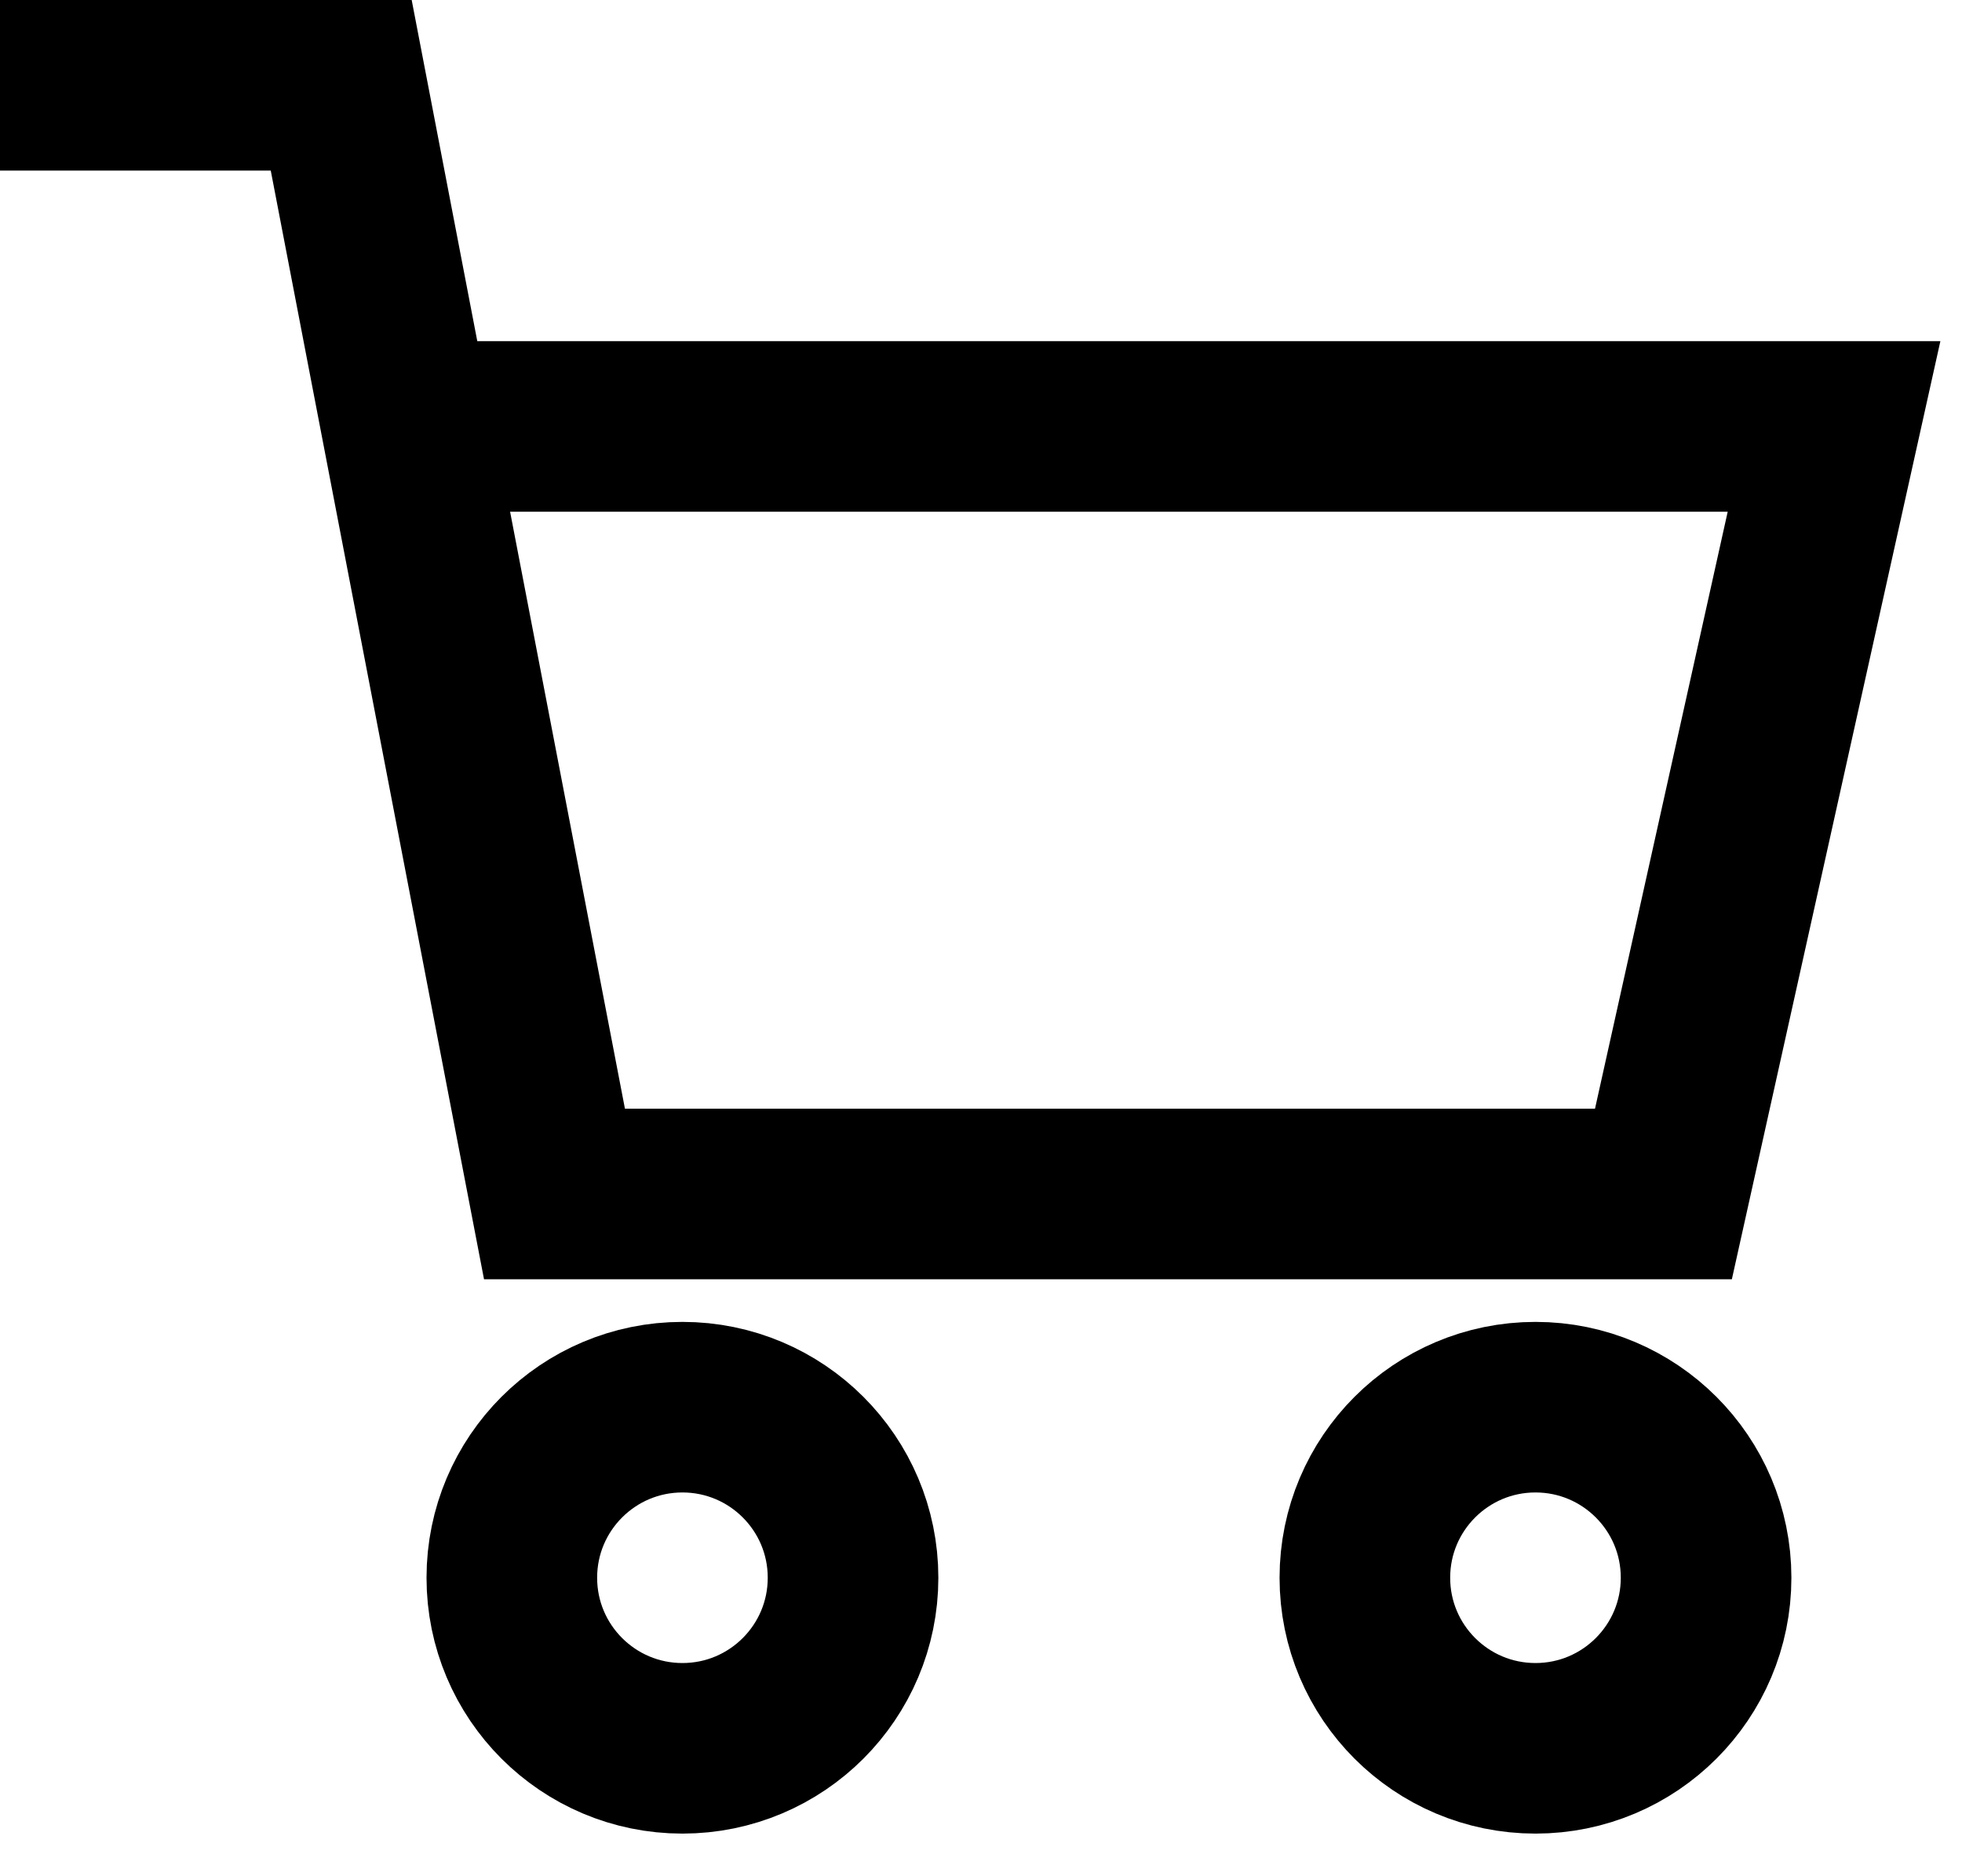
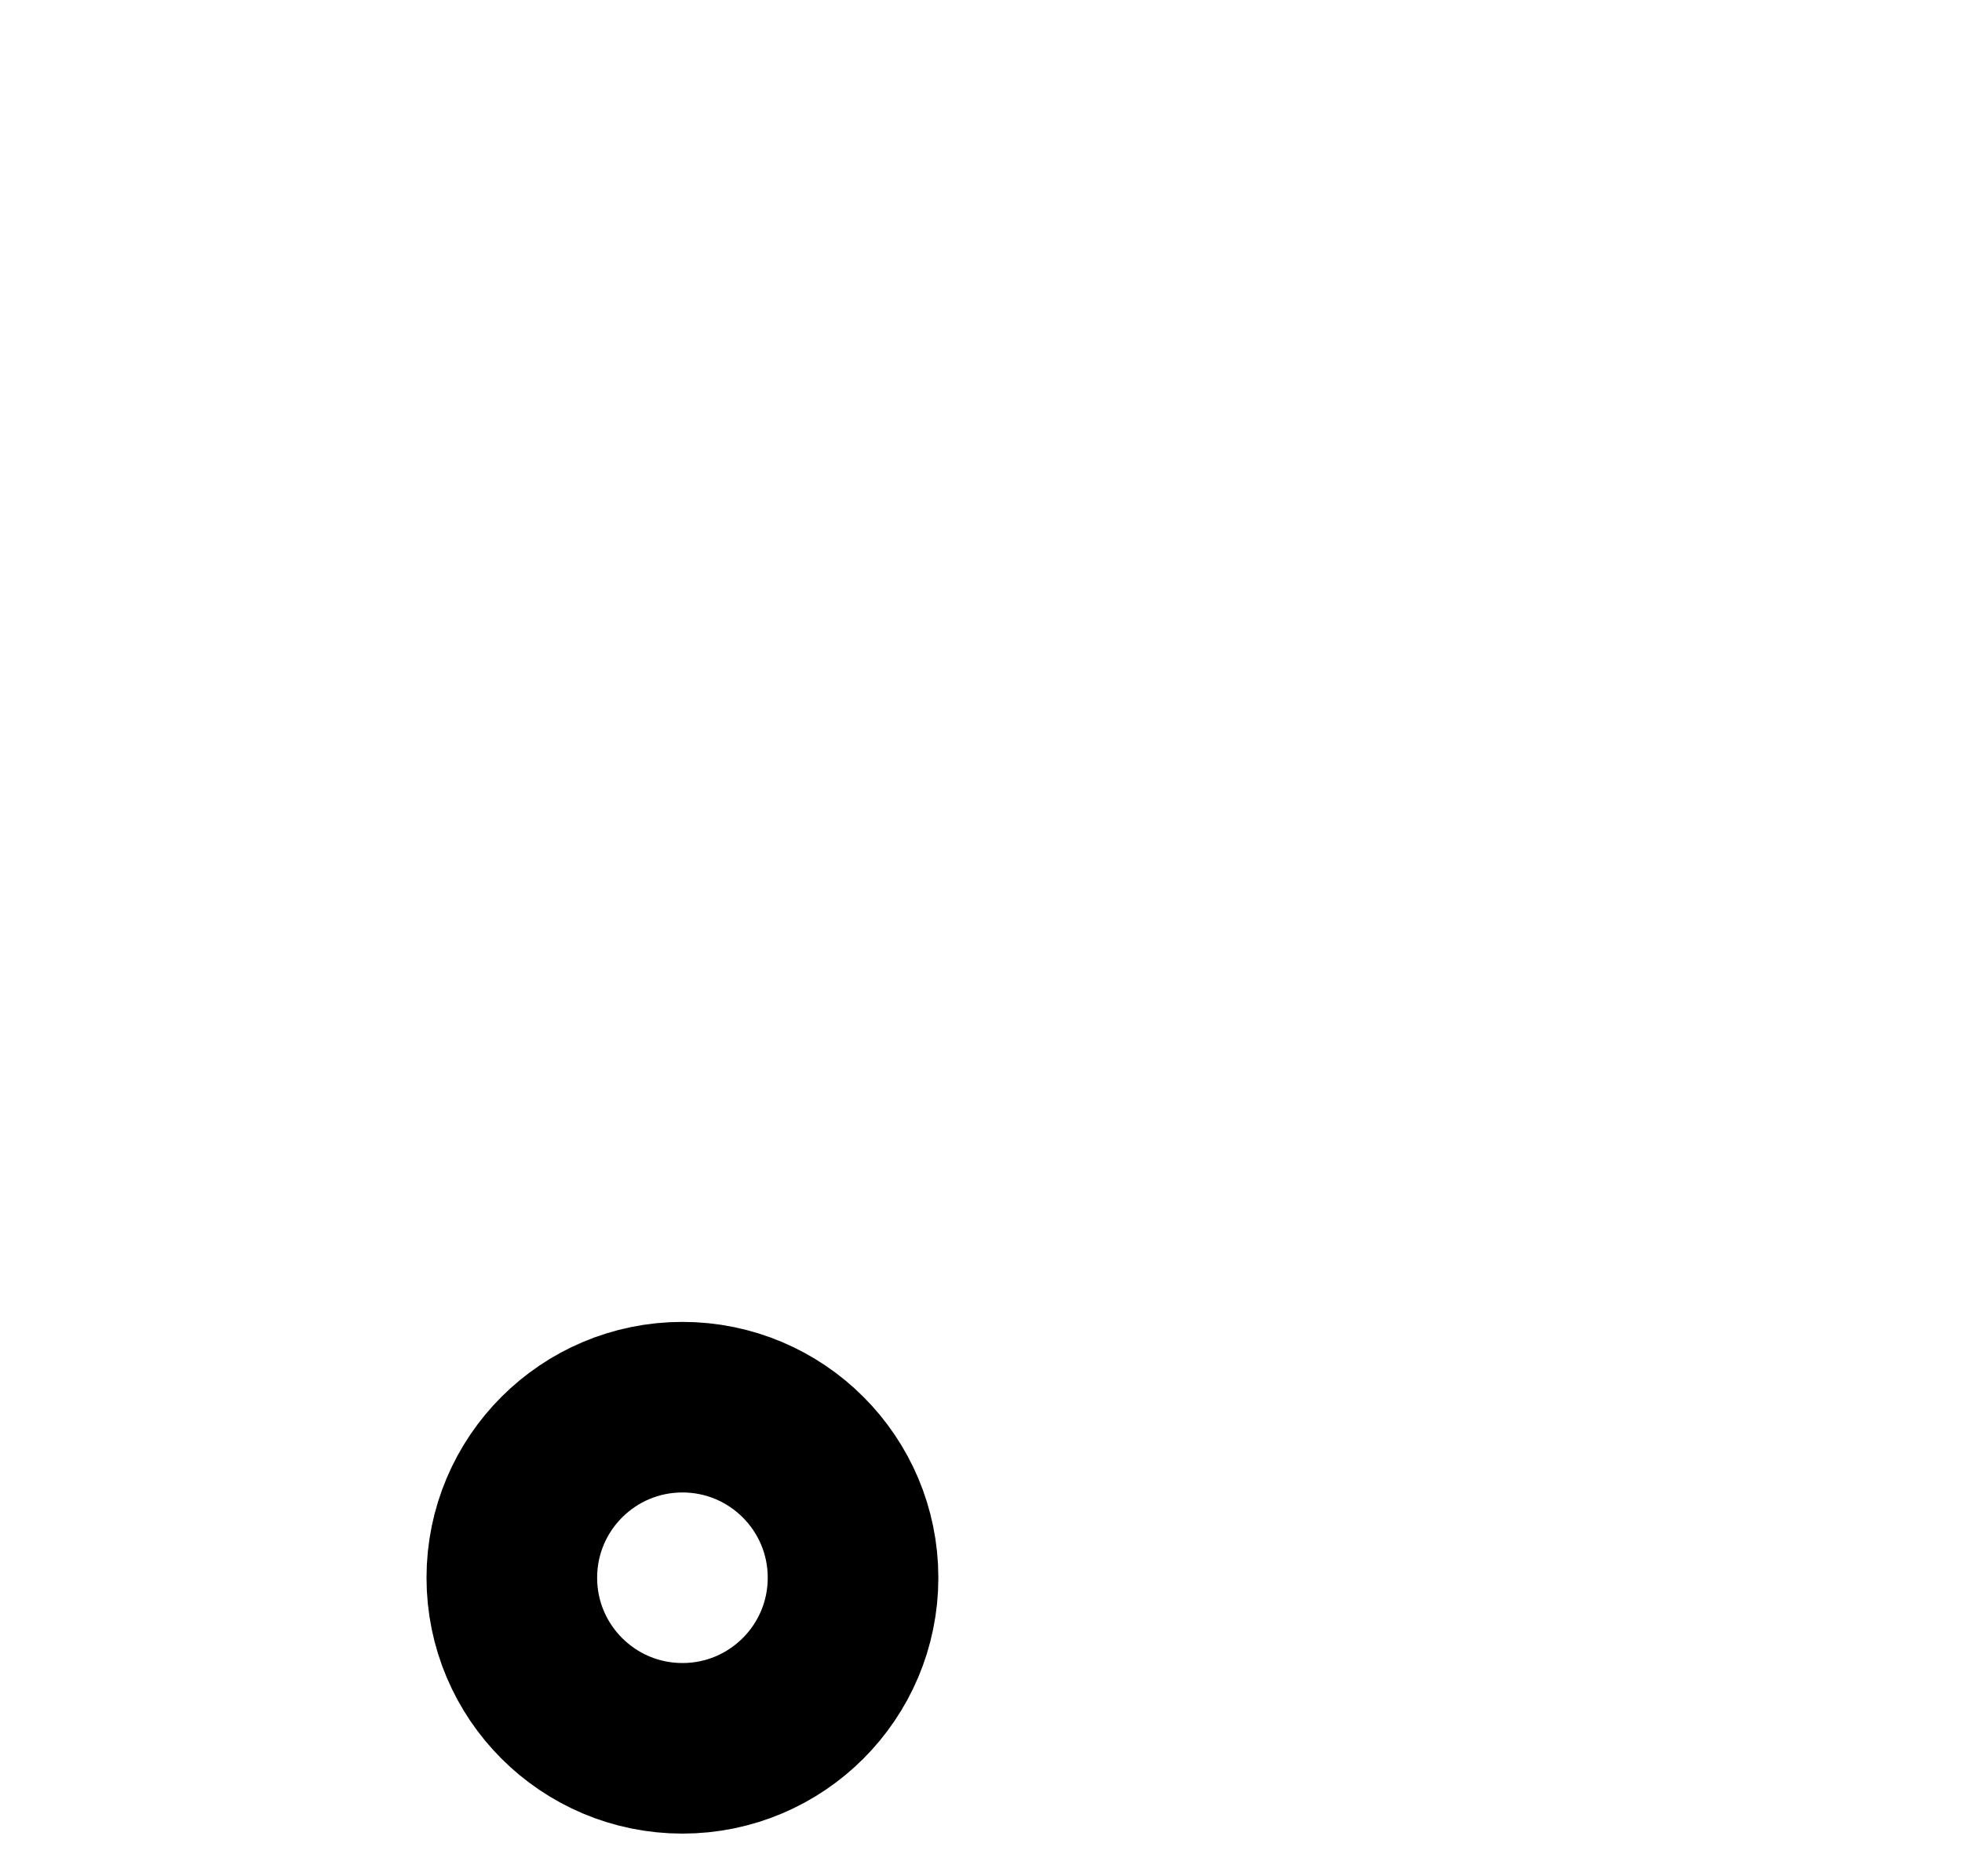
<svg xmlns="http://www.w3.org/2000/svg" width="23" height="22" viewBox="0 0 23 22" fill="none">
-   <path d="M0 1H4L4.769 5M4.769 5L6.5 14H19.5L21.5 5H4.769Z" stroke="black" stroke-width="2" />
  <circle cx="8" cy="18.5" r="2" stroke="black" stroke-width="2" />
-   <circle cx="18" cy="18.5" r="2" stroke="black" stroke-width="2" />
</svg>